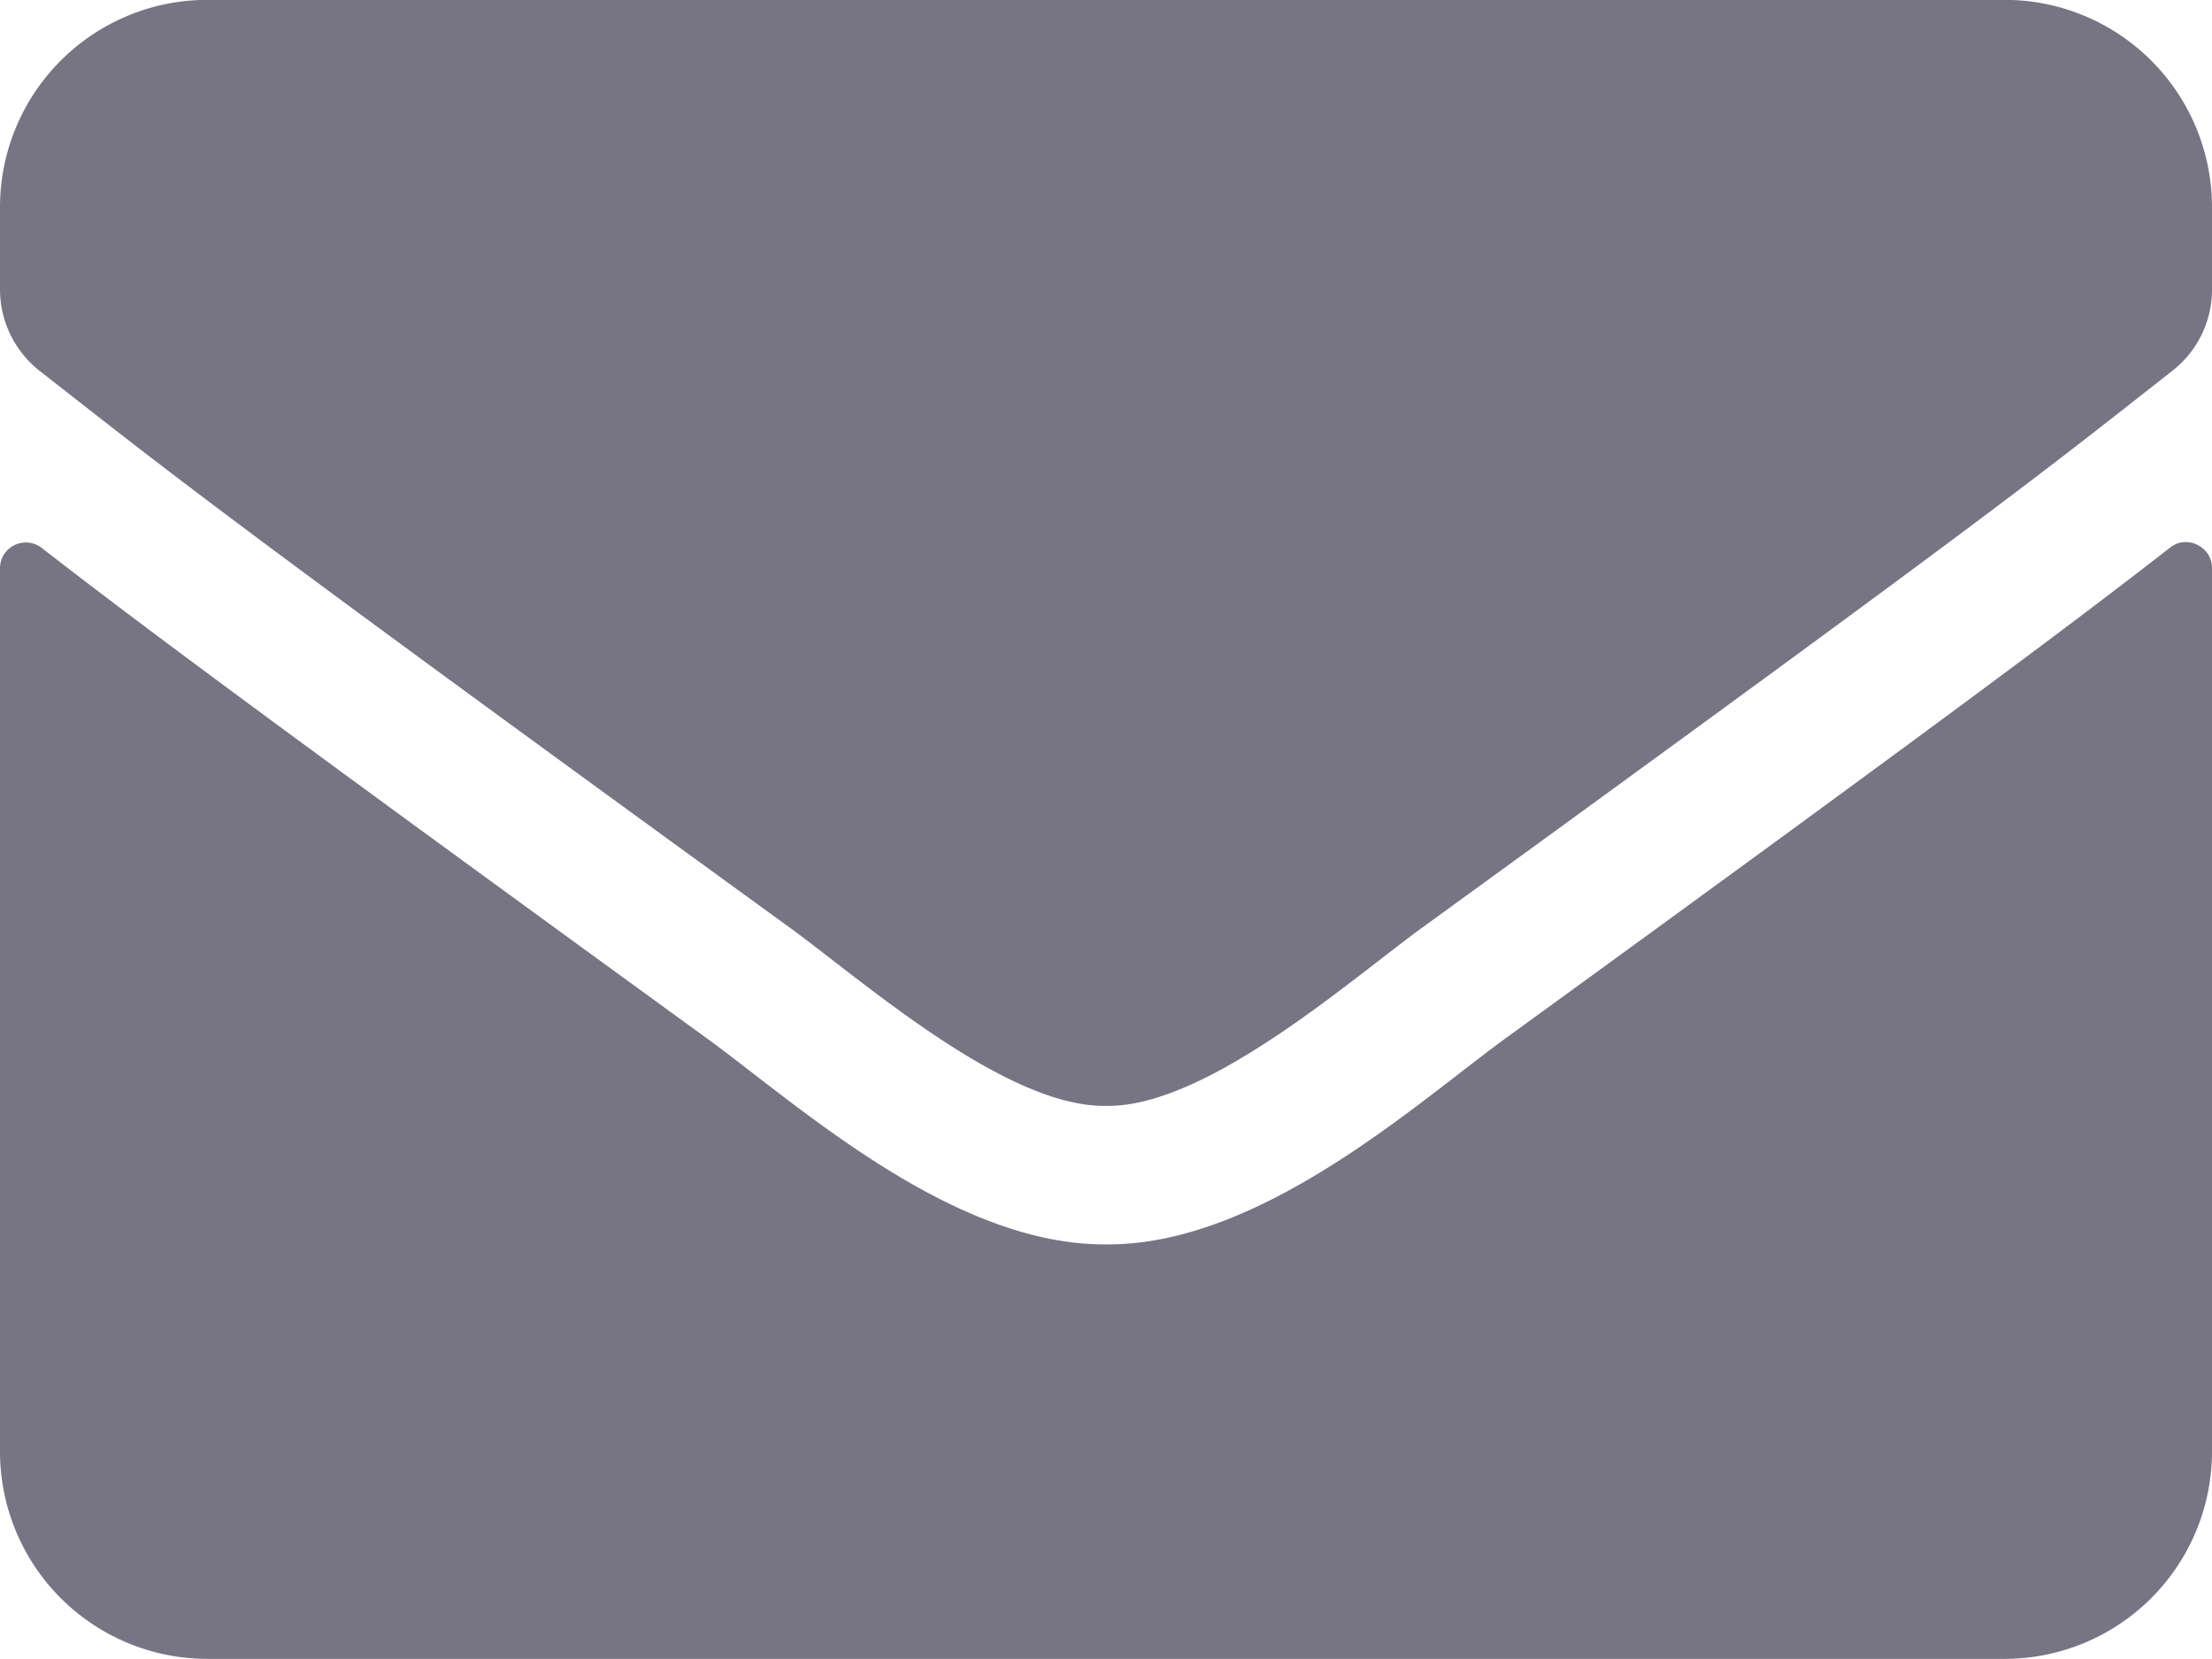
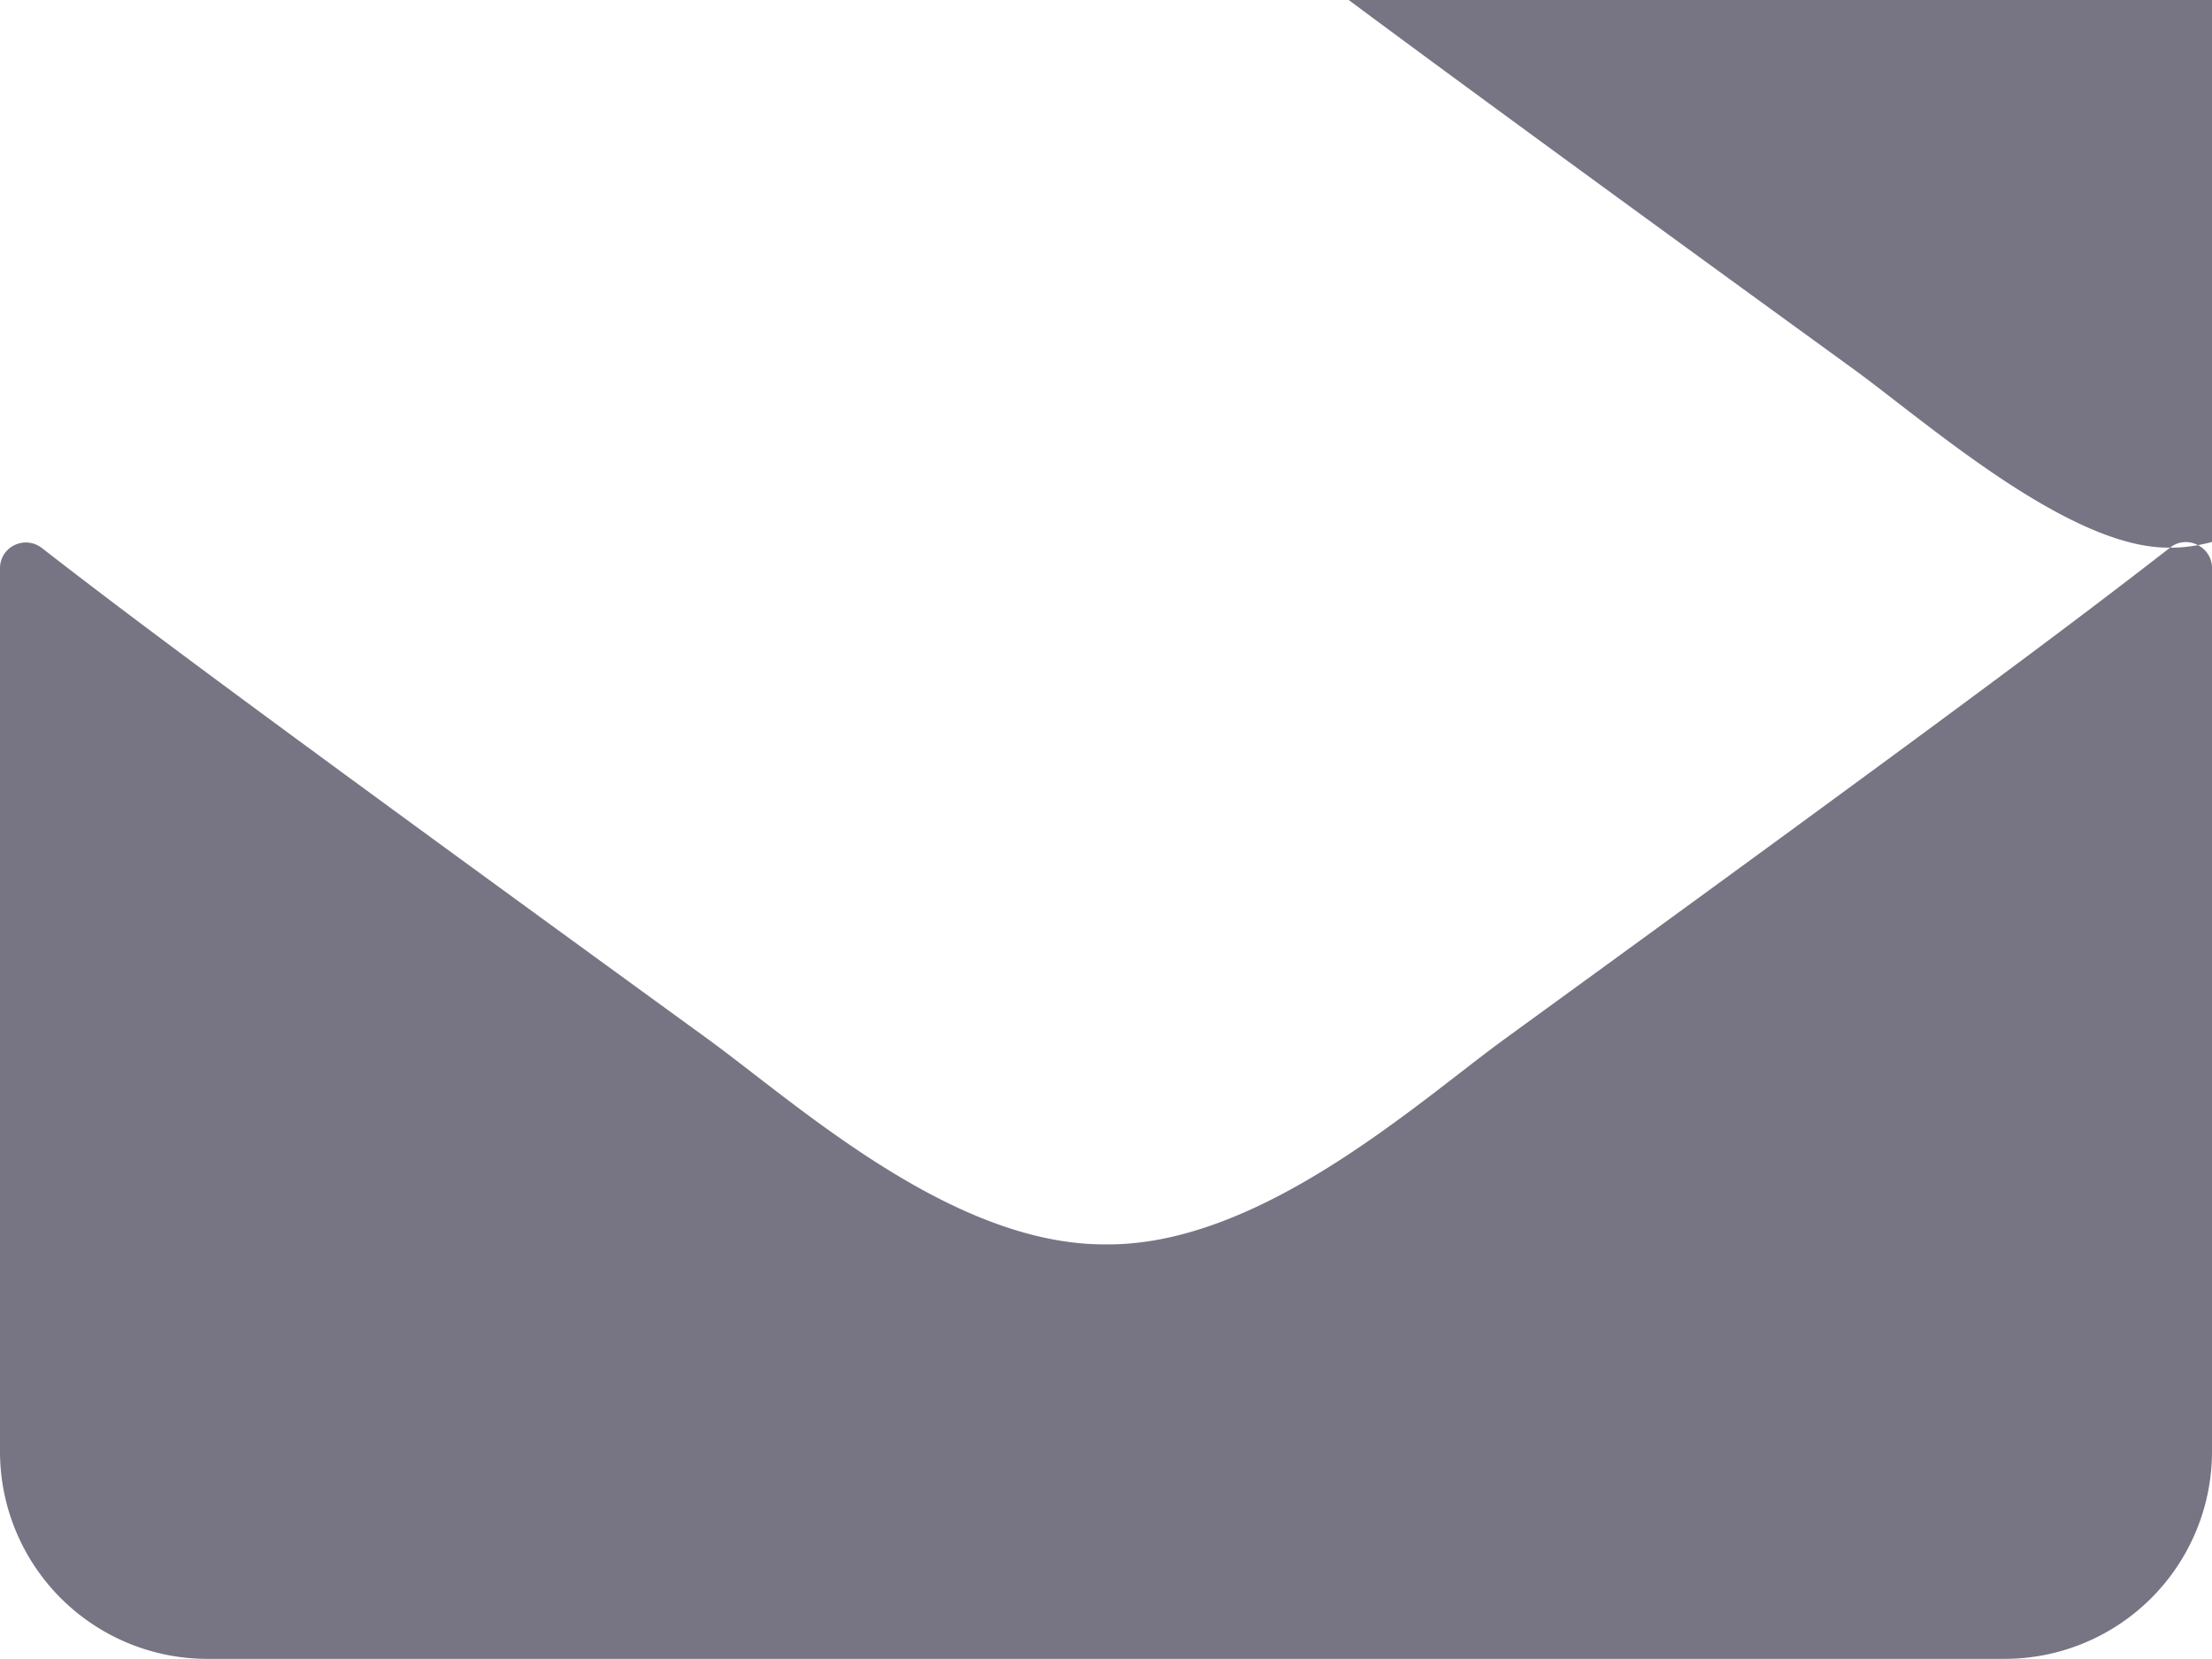
<svg xmlns="http://www.w3.org/2000/svg" width="16" height="12">
-   <path fill-rule="evenodd" fill="#777584" d="M15.697 3.961c.122-.097.303-.006.303.147V10.5a1.5 1.5 0 01-1.5 1.499h-13A1.5 1.5 0 010 10.5V4.111c0-.156.178-.243.303-.147.7.544 1.628 1.235 4.816 3.551C5.778 7.996 6.89 9.008 8 9.001c1.115.01 2.25-1.024 2.884-1.486 3.188-2.316 4.113-3.01 4.813-3.554zM8 7.999c.725.013 1.769-.913 2.294-1.294 4.146-3.01 4.462-3.271 5.418-4.022a.744.744 0 00.288-.59v-.594a1.5 1.5 0 00-1.5-1.5h-13a1.5 1.5 0 00-1.5 1.5v.594a.75.75 0 00.287.59c.957.748 1.272 1.012 5.419 4.022.525.381 1.569 1.307 2.294 1.294z" />
+   <path fill-rule="evenodd" fill="#777584" d="M15.697 3.961c.122-.097.303-.006.303.147V10.5a1.5 1.5 0 01-1.5 1.499h-13A1.5 1.5 0 010 10.5V4.111c0-.156.178-.243.303-.147.7.544 1.628 1.235 4.816 3.551C5.778 7.996 6.89 9.008 8 9.001c1.115.01 2.25-1.024 2.884-1.486 3.188-2.316 4.113-3.01 4.813-3.554zc.725.013 1.769-.913 2.294-1.294 4.146-3.01 4.462-3.271 5.418-4.022a.744.744 0 00.288-.59v-.594a1.5 1.5 0 00-1.5-1.5h-13a1.5 1.5 0 00-1.5 1.5v.594a.75.75 0 00.287.59c.957.748 1.272 1.012 5.419 4.022.525.381 1.569 1.307 2.294 1.294z" />
</svg>